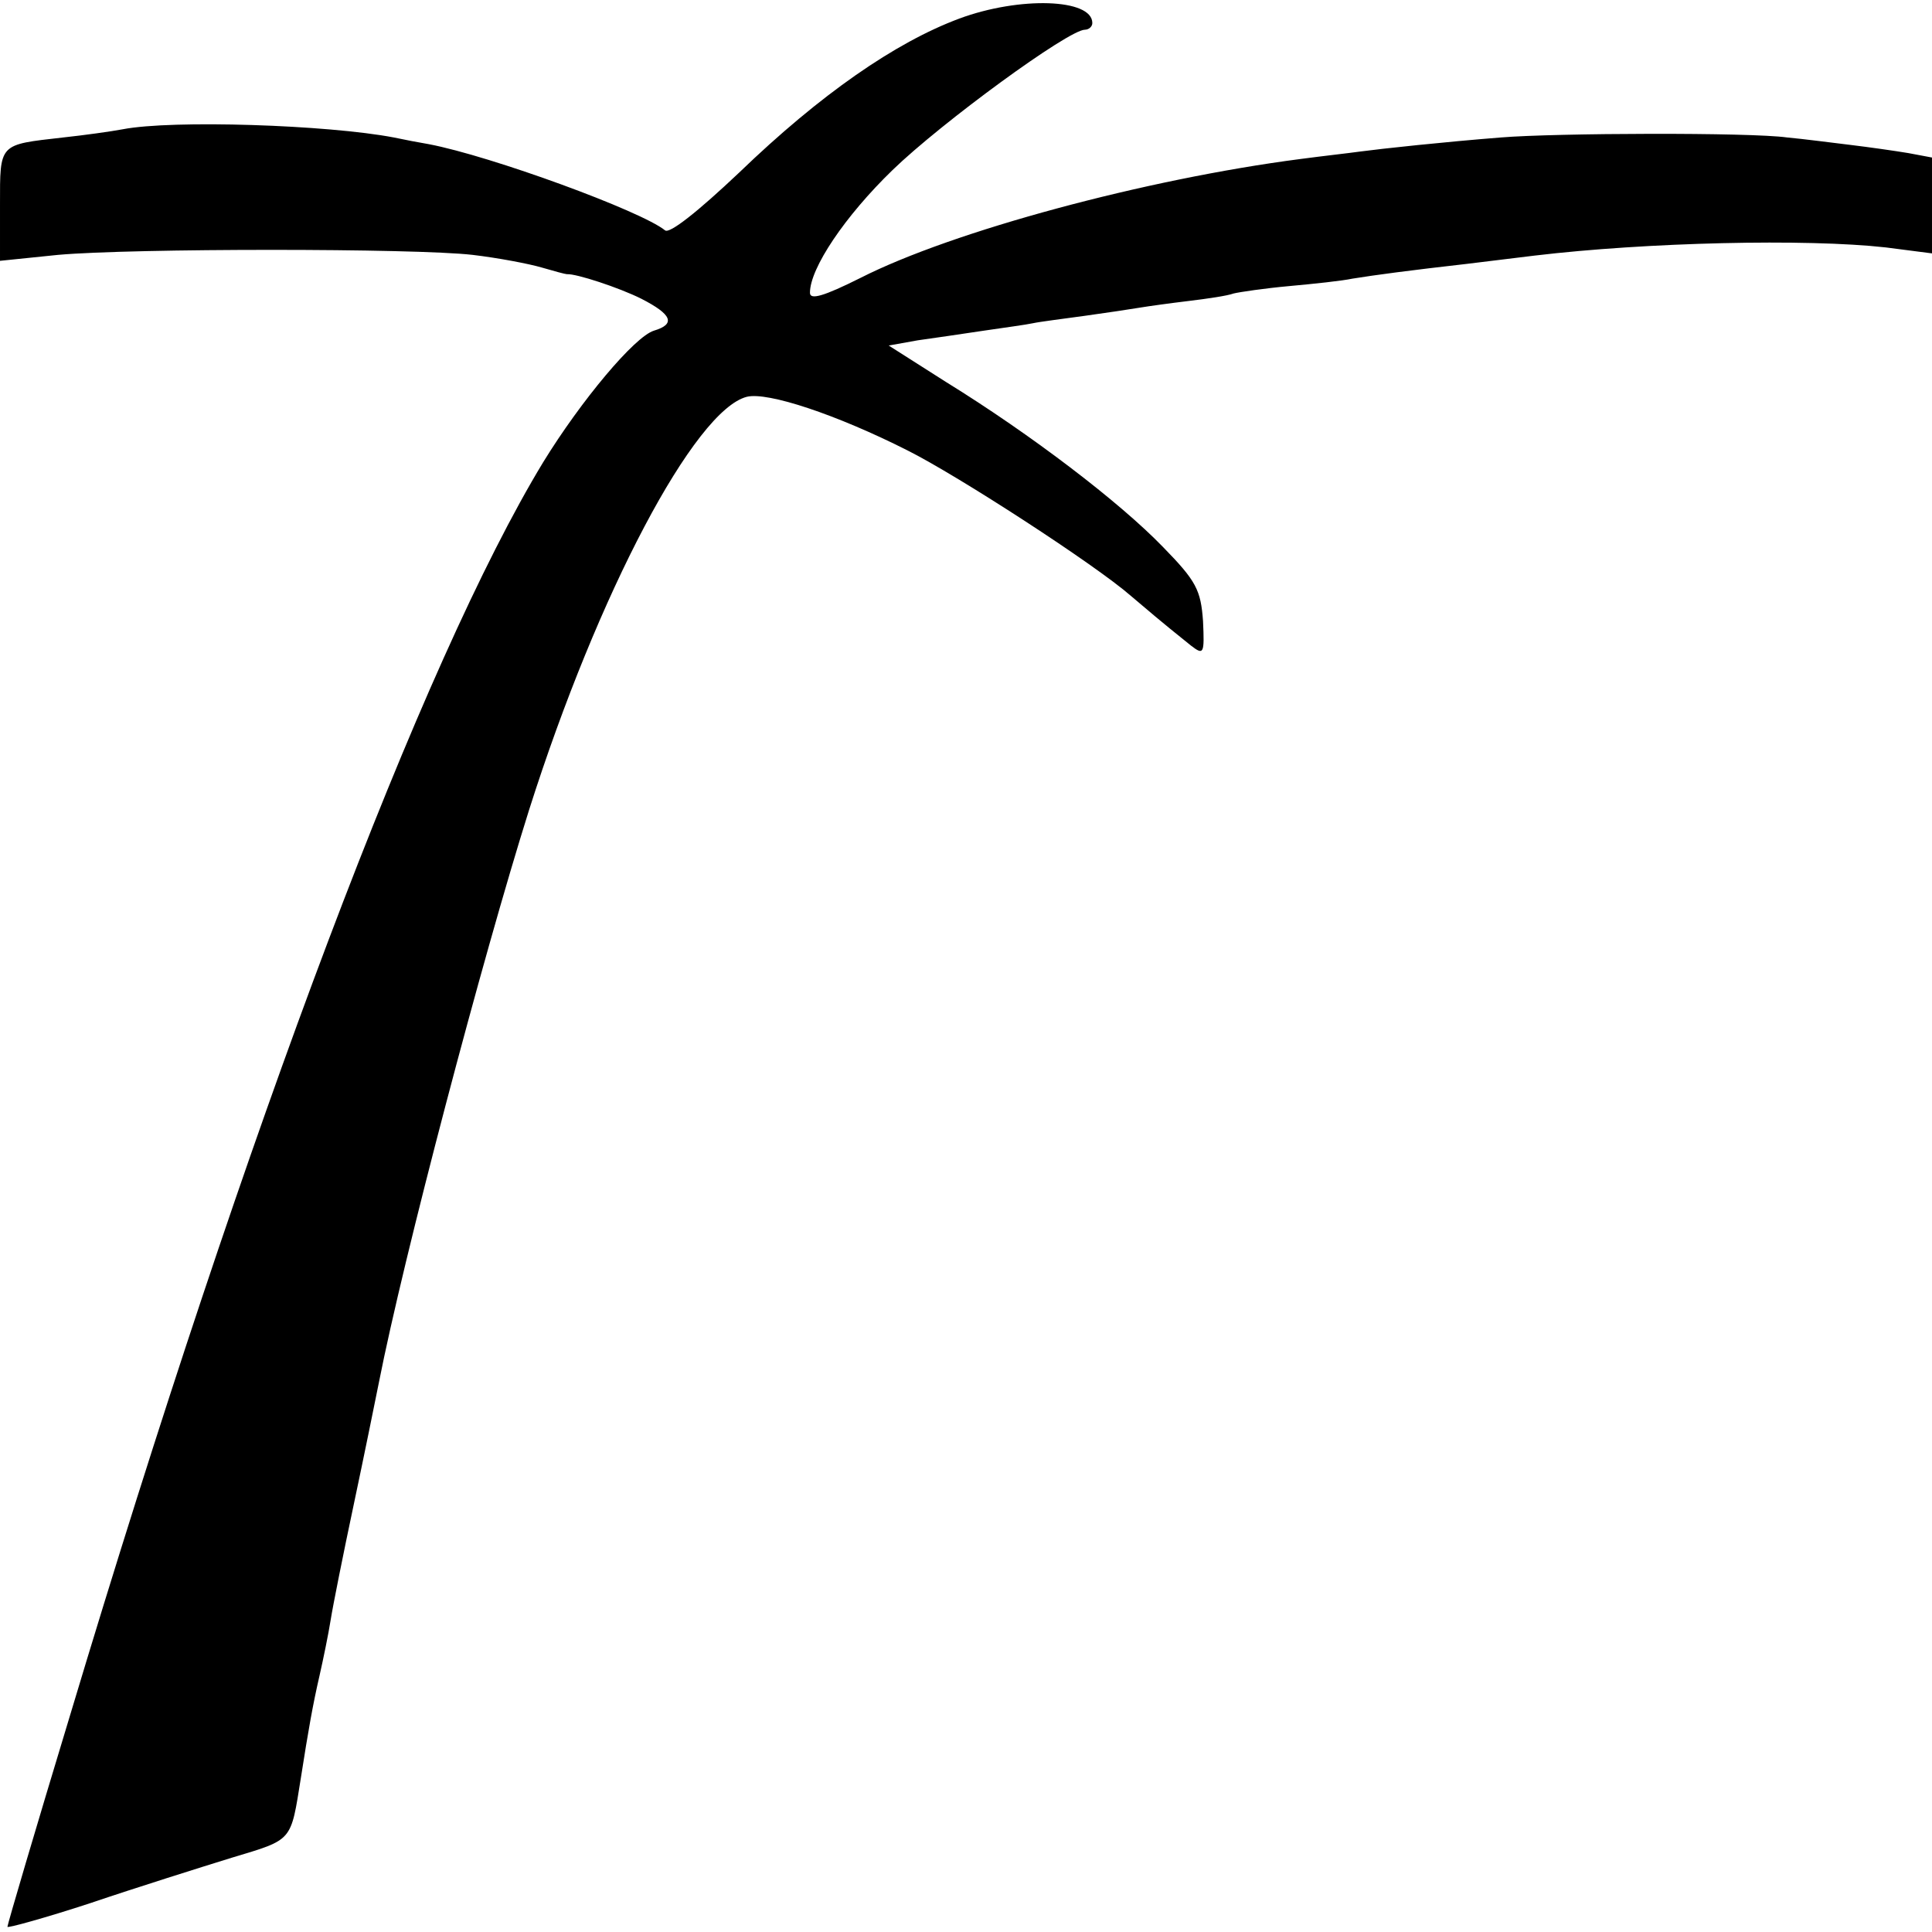
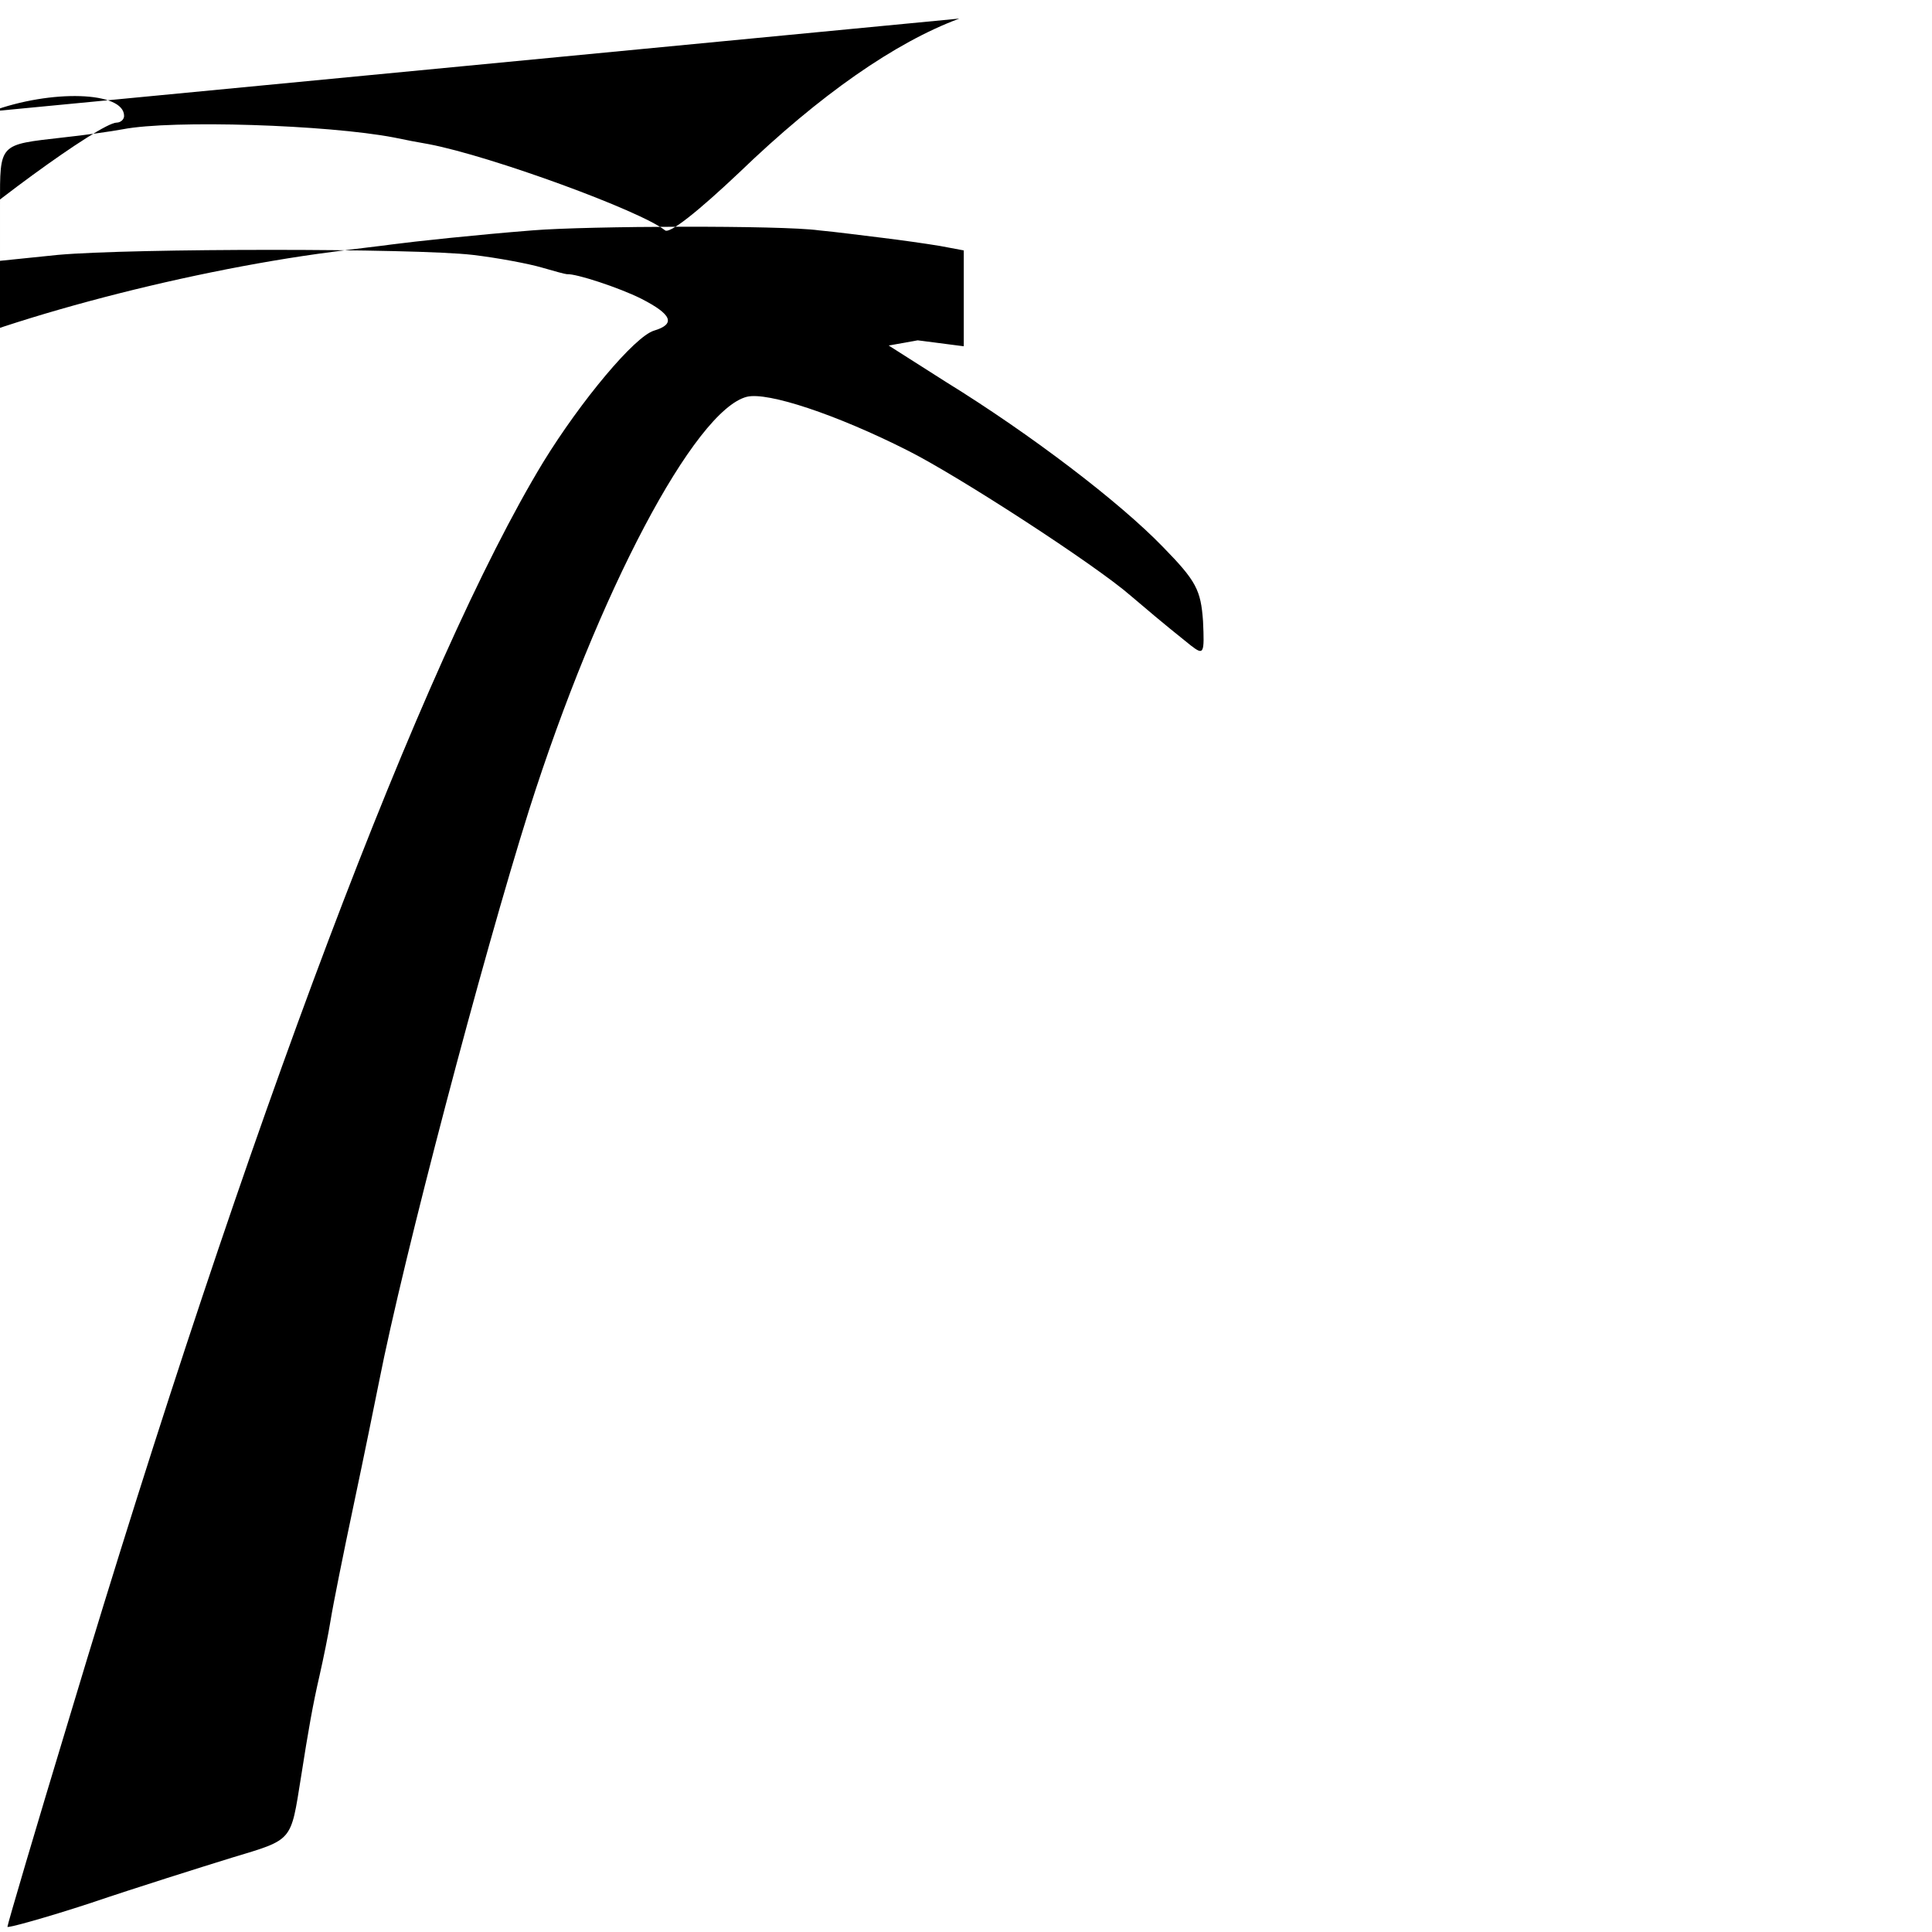
<svg xmlns="http://www.w3.org/2000/svg" version="1.0" width="260pt" height="260pt" viewBox="0 0 260 260" preserveAspectRatio="xMidYMid meet">
  <g transform="translate(0,260) scale(0.1,-0.1)" fill="#000000" stroke="none">
-     <path d="M1291 2575 c-86 -32 -187 -102 -296 -207 -56 -53 -94 -83 -100 -78 -32 26 -234 100 -318 116 -12 2 -33 6 -47 9 -89 17 -298 24 -365 11 -16 -3 -52 -8 -80 -11 -87 -10 -85 -7 -85 -91 l0 -75 78 8 c101 9 480 9 558 0 34 -4 76 -12 93 -17 17 -5 32 -9 34 -9 12 1 70 -18 100 -33 41 -21 47 -34 17 -43 -26 -8 -98 -94 -149 -177 -162 -267 -398 -891 -636 -1684 -47 -155 -85 -284 -85 -287 0 -2 51 12 112 32 62 21 148 48 190 61 83 25 79 21 93 108 10 64 16 98 25 137 5 22 12 56 15 75 3 19 17 89 31 155 14 66 29 140 34 165 33 168 139 570 202 770 93 293 223 538 293 556 28 7 121 -24 216 -72 68 -34 253 -154 301 -196 25 -21 36 -31 81 -67 17 -13 18 -11 16 33 -3 42 -9 54 -54 100 -58 60 -177 151 -292 222 l-77 49 39 7 c22 3 62 9 89 13 27 4 57 8 66 10 9 2 41 6 70 10 29 4 62 9 74 11 12 2 41 6 66 9 25 3 52 7 60 10 8 2 42 7 75 10 33 3 71 7 85 10 31 5 76 11 155 20 33 4 74 9 90 11 151 18 366 23 473 11 l62 -8 0 65 0 64 -32 6 c-18 3 -53 8 -78 11 -25 3 -63 8 -85 10 -50 7 -312 6 -385 0 -76 -6 -160 -15 -190 -19 -14 -2 -50 -6 -80 -10 -208 -27 -468 -97 -592 -160 -50 -25 -68 -30 -68 -20 0 33 47 103 111 165 66 64 237 189 259 189 5 0 10 4 10 9 0 33 -98 36 -179 6z" />
+     <path d="M1291 2575 c-86 -32 -187 -102 -296 -207 -56 -53 -94 -83 -100 -78 -32 26 -234 100 -318 116 -12 2 -33 6 -47 9 -89 17 -298 24 -365 11 -16 -3 -52 -8 -80 -11 -87 -10 -85 -7 -85 -91 l0 -75 78 8 c101 9 480 9 558 0 34 -4 76 -12 93 -17 17 -5 32 -9 34 -9 12 1 70 -18 100 -33 41 -21 47 -34 17 -43 -26 -8 -98 -94 -149 -177 -162 -267 -398 -891 -636 -1684 -47 -155 -85 -284 -85 -287 0 -2 51 12 112 32 62 21 148 48 190 61 83 25 79 21 93 108 10 64 16 98 25 137 5 22 12 56 15 75 3 19 17 89 31 155 14 66 29 140 34 165 33 168 139 570 202 770 93 293 223 538 293 556 28 7 121 -24 216 -72 68 -34 253 -154 301 -196 25 -21 36 -31 81 -67 17 -13 18 -11 16 33 -3 42 -9 54 -54 100 -58 60 -177 151 -292 222 l-77 49 39 7 l62 -8 0 65 0 64 -32 6 c-18 3 -53 8 -78 11 -25 3 -63 8 -85 10 -50 7 -312 6 -385 0 -76 -6 -160 -15 -190 -19 -14 -2 -50 -6 -80 -10 -208 -27 -468 -97 -592 -160 -50 -25 -68 -30 -68 -20 0 33 47 103 111 165 66 64 237 189 259 189 5 0 10 4 10 9 0 33 -98 36 -179 6z" />
  </g>
</svg>